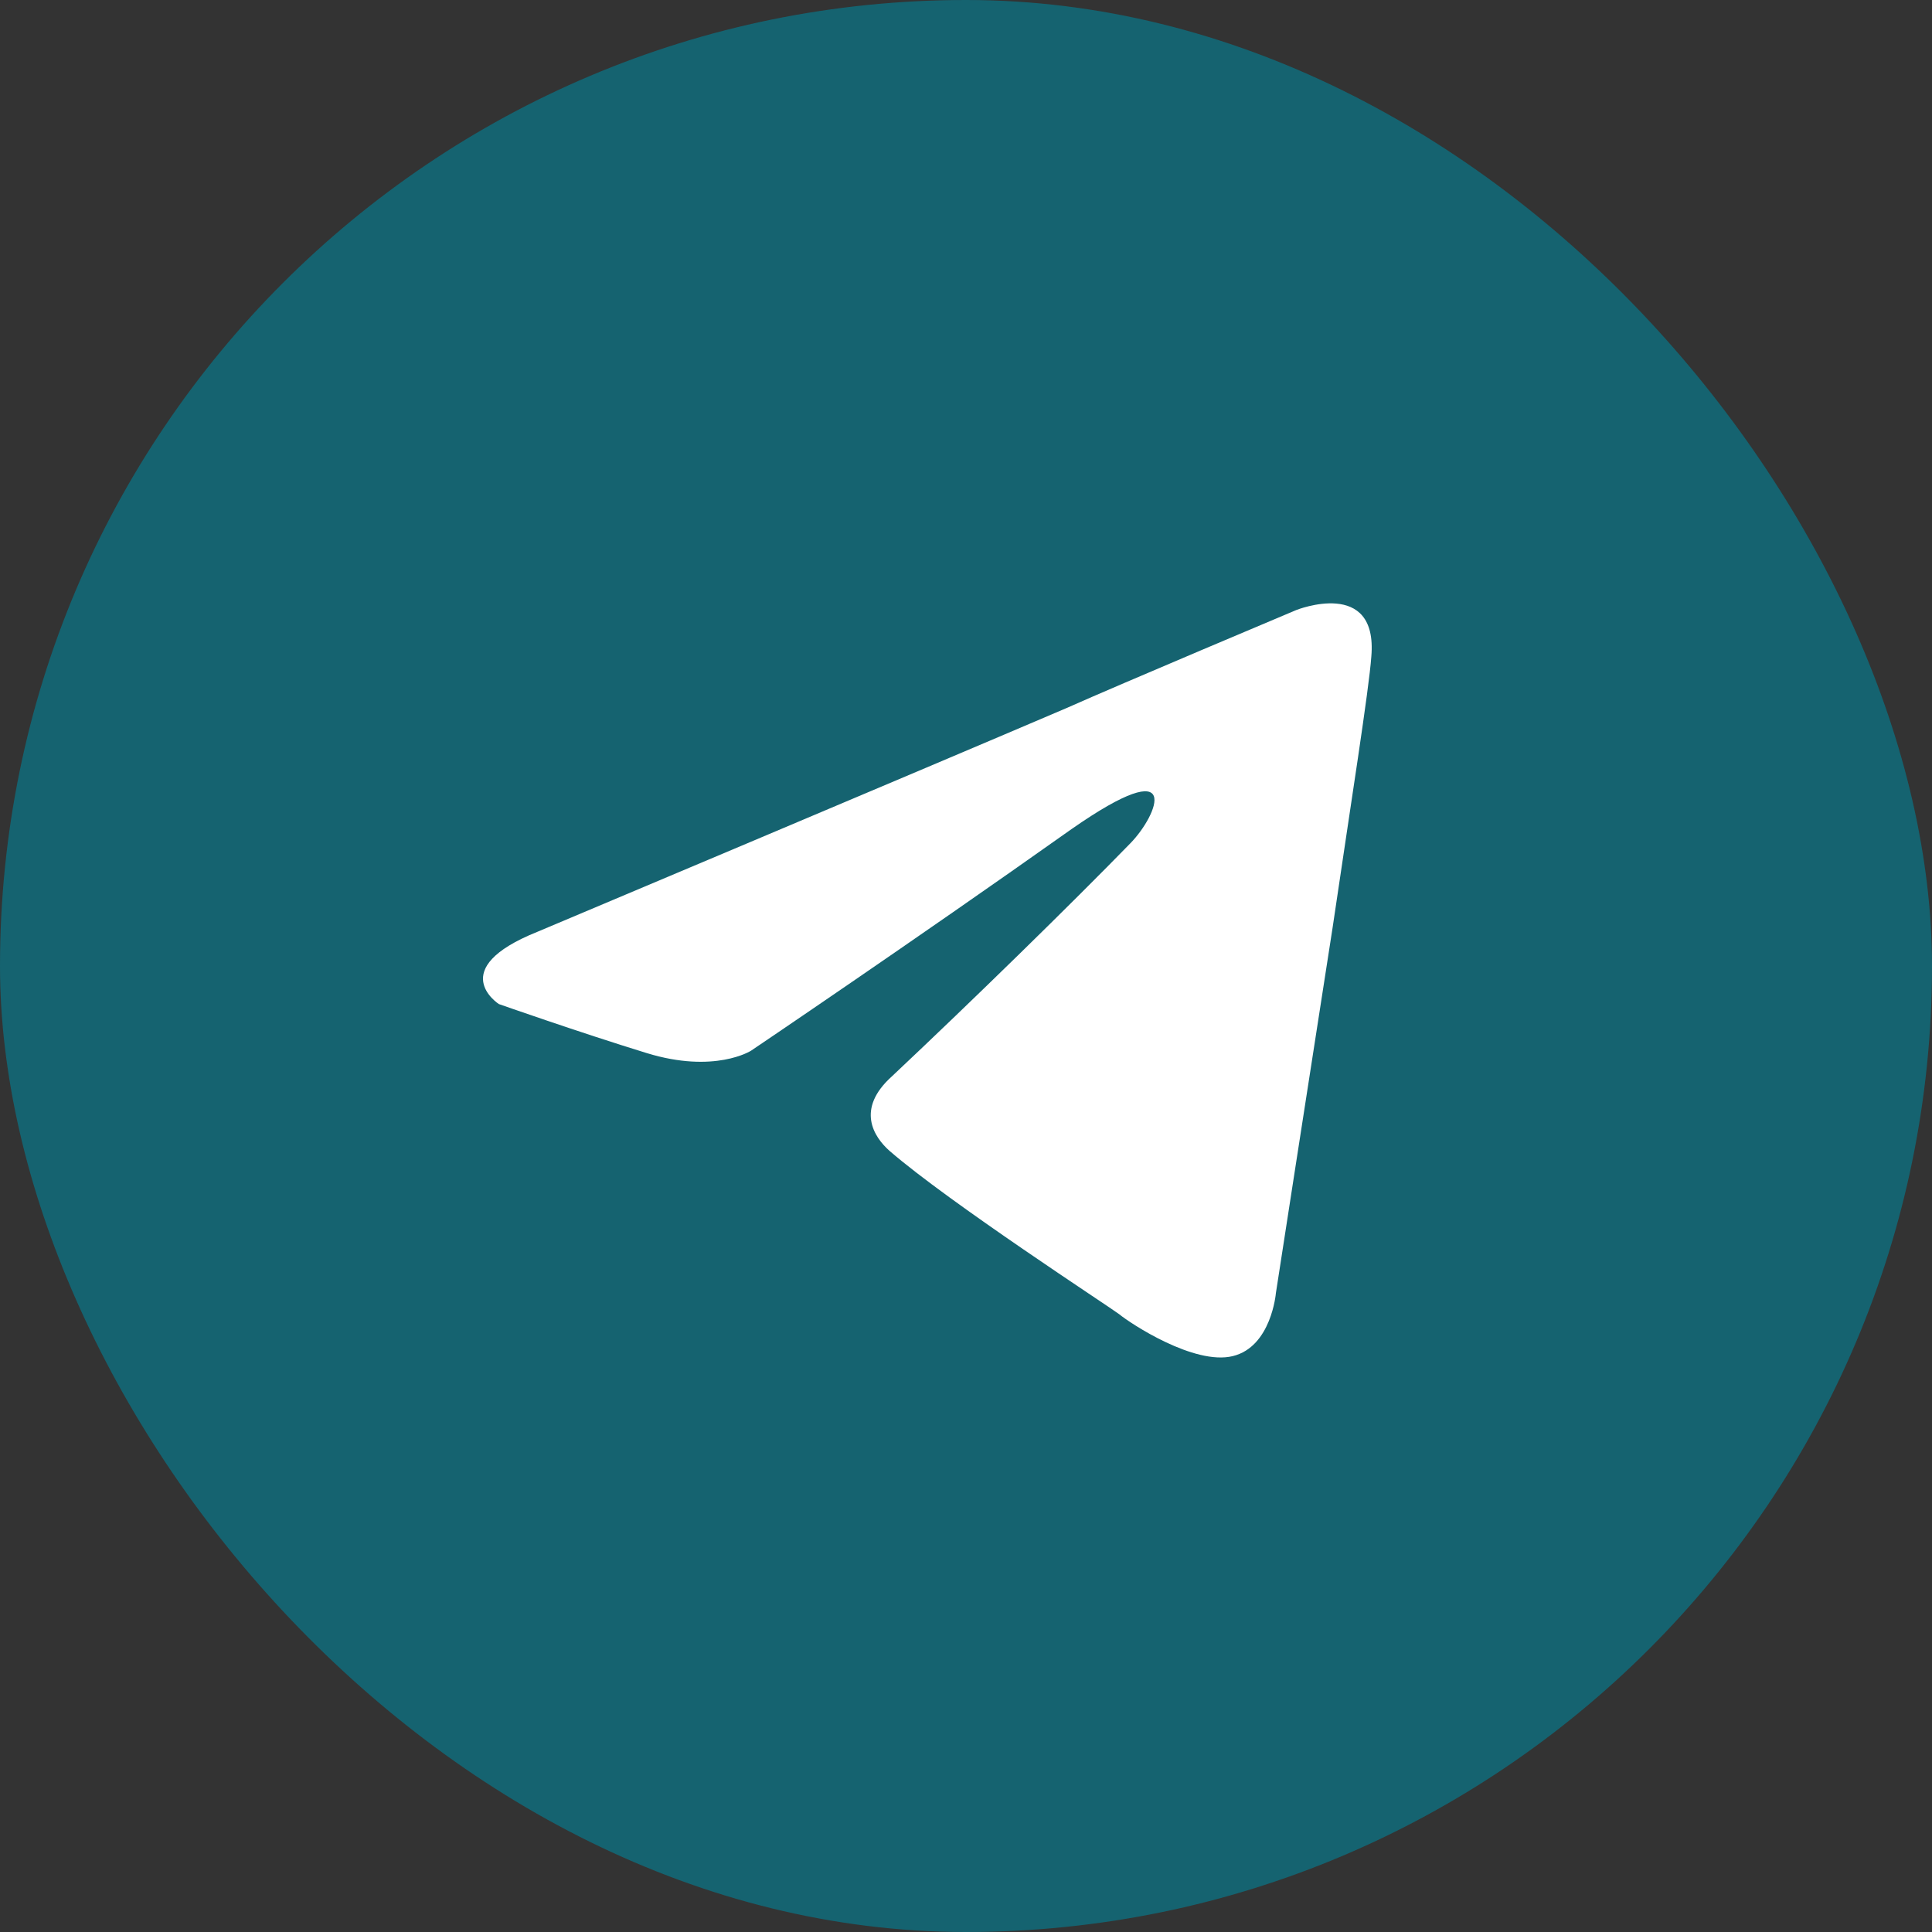
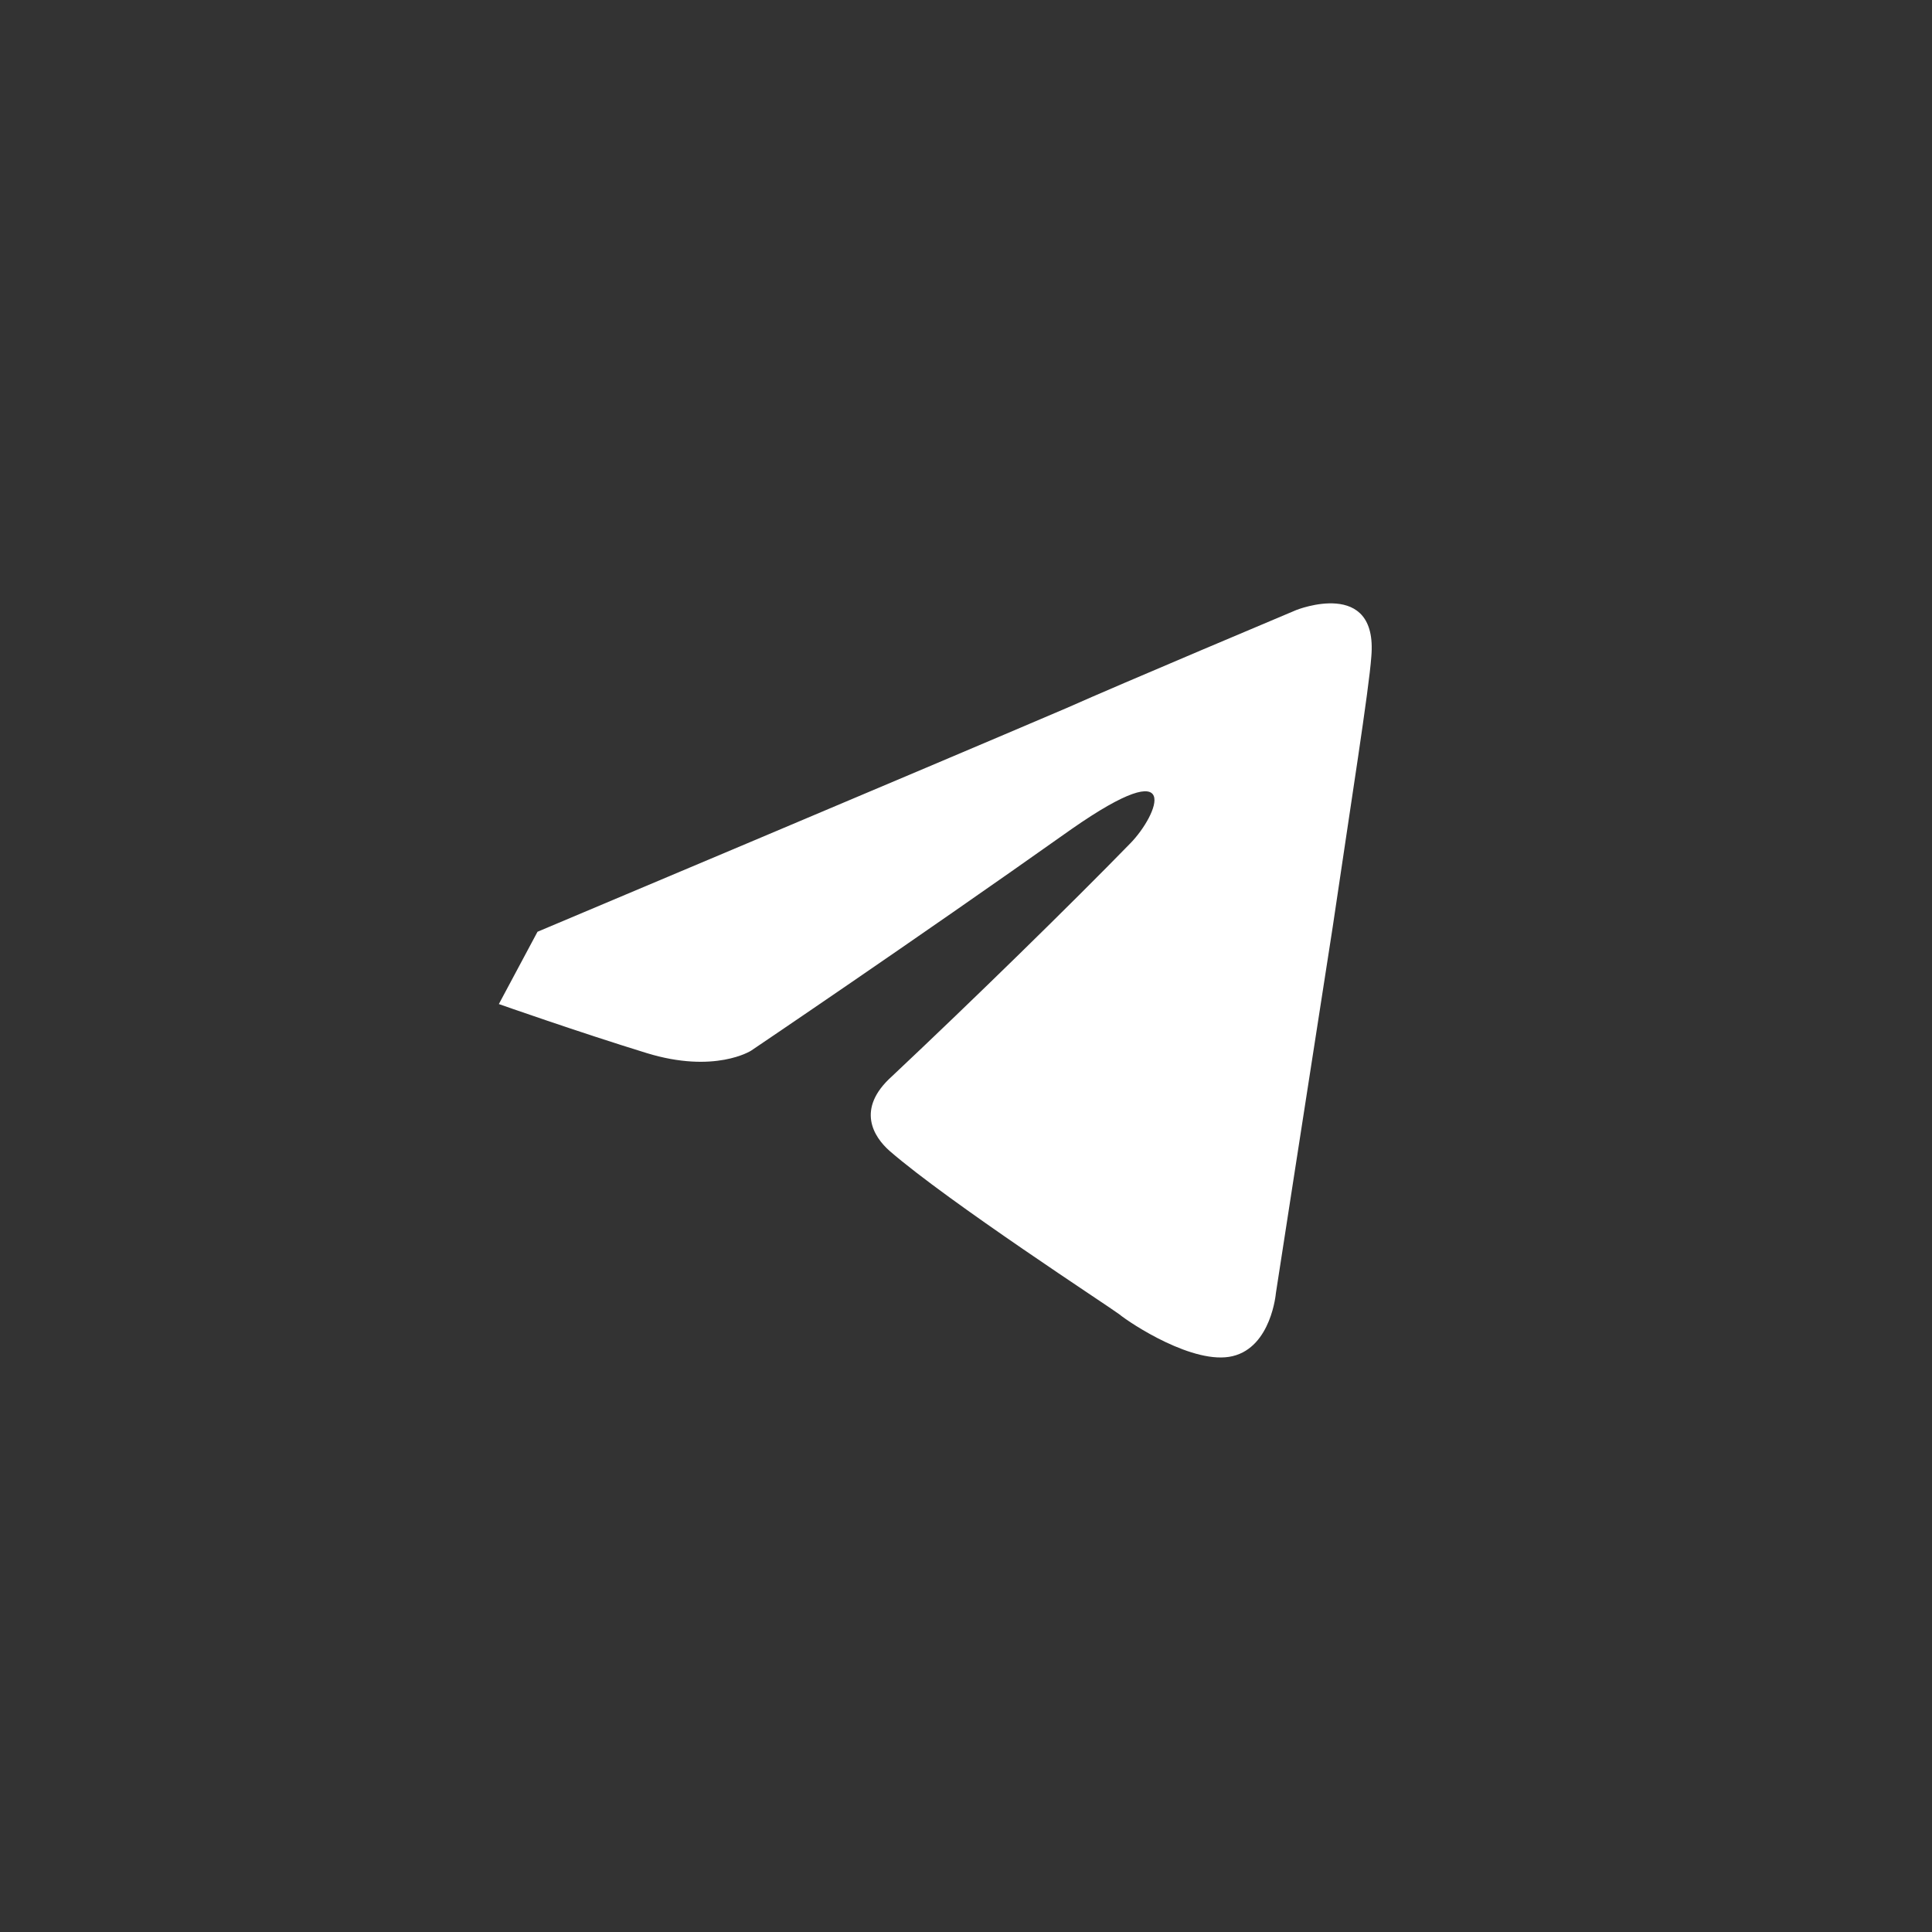
<svg xmlns="http://www.w3.org/2000/svg" width="43" height="43" viewBox="0 0 43 43" fill="none">
  <rect x="0" y="0" width="43" height="43" fill="#333333" stroke="none" />
-   <rect width="43" height="43" rx="21.5" fill="#156370" />
-   <path d="M11.963 20.738C11.963 20.738 20.711 17.054 23.745 15.756C24.908 15.237 28.852 13.577 28.852 13.577C28.852 13.577 30.673 12.85 30.521 14.615C30.47 15.341 30.066 17.884 29.661 20.635C29.055 24.527 28.397 28.782 28.397 28.782C28.397 28.782 28.296 29.976 27.436 30.183C26.577 30.391 25.161 29.457 24.908 29.249C24.706 29.094 21.115 26.758 19.801 25.617C19.447 25.305 19.042 24.683 19.851 23.956C21.672 22.243 23.846 20.116 25.161 18.766C25.768 18.144 26.374 16.691 23.846 18.455C20.256 20.998 16.716 23.385 16.716 23.385C16.716 23.385 15.907 23.904 14.39 23.437C12.873 22.97 11.103 22.347 11.103 22.347C11.103 22.347 9.889 21.569 11.963 20.738Z" fill="white" />
+   <path d="M11.963 20.738C11.963 20.738 20.711 17.054 23.745 15.756C24.908 15.237 28.852 13.577 28.852 13.577C28.852 13.577 30.673 12.85 30.521 14.615C30.47 15.341 30.066 17.884 29.661 20.635C29.055 24.527 28.397 28.782 28.397 28.782C28.397 28.782 28.296 29.976 27.436 30.183C26.577 30.391 25.161 29.457 24.908 29.249C24.706 29.094 21.115 26.758 19.801 25.617C19.447 25.305 19.042 24.683 19.851 23.956C21.672 22.243 23.846 20.116 25.161 18.766C25.768 18.144 26.374 16.691 23.846 18.455C20.256 20.998 16.716 23.385 16.716 23.385C16.716 23.385 15.907 23.904 14.39 23.437C12.873 22.97 11.103 22.347 11.103 22.347Z" fill="white" />
</svg>